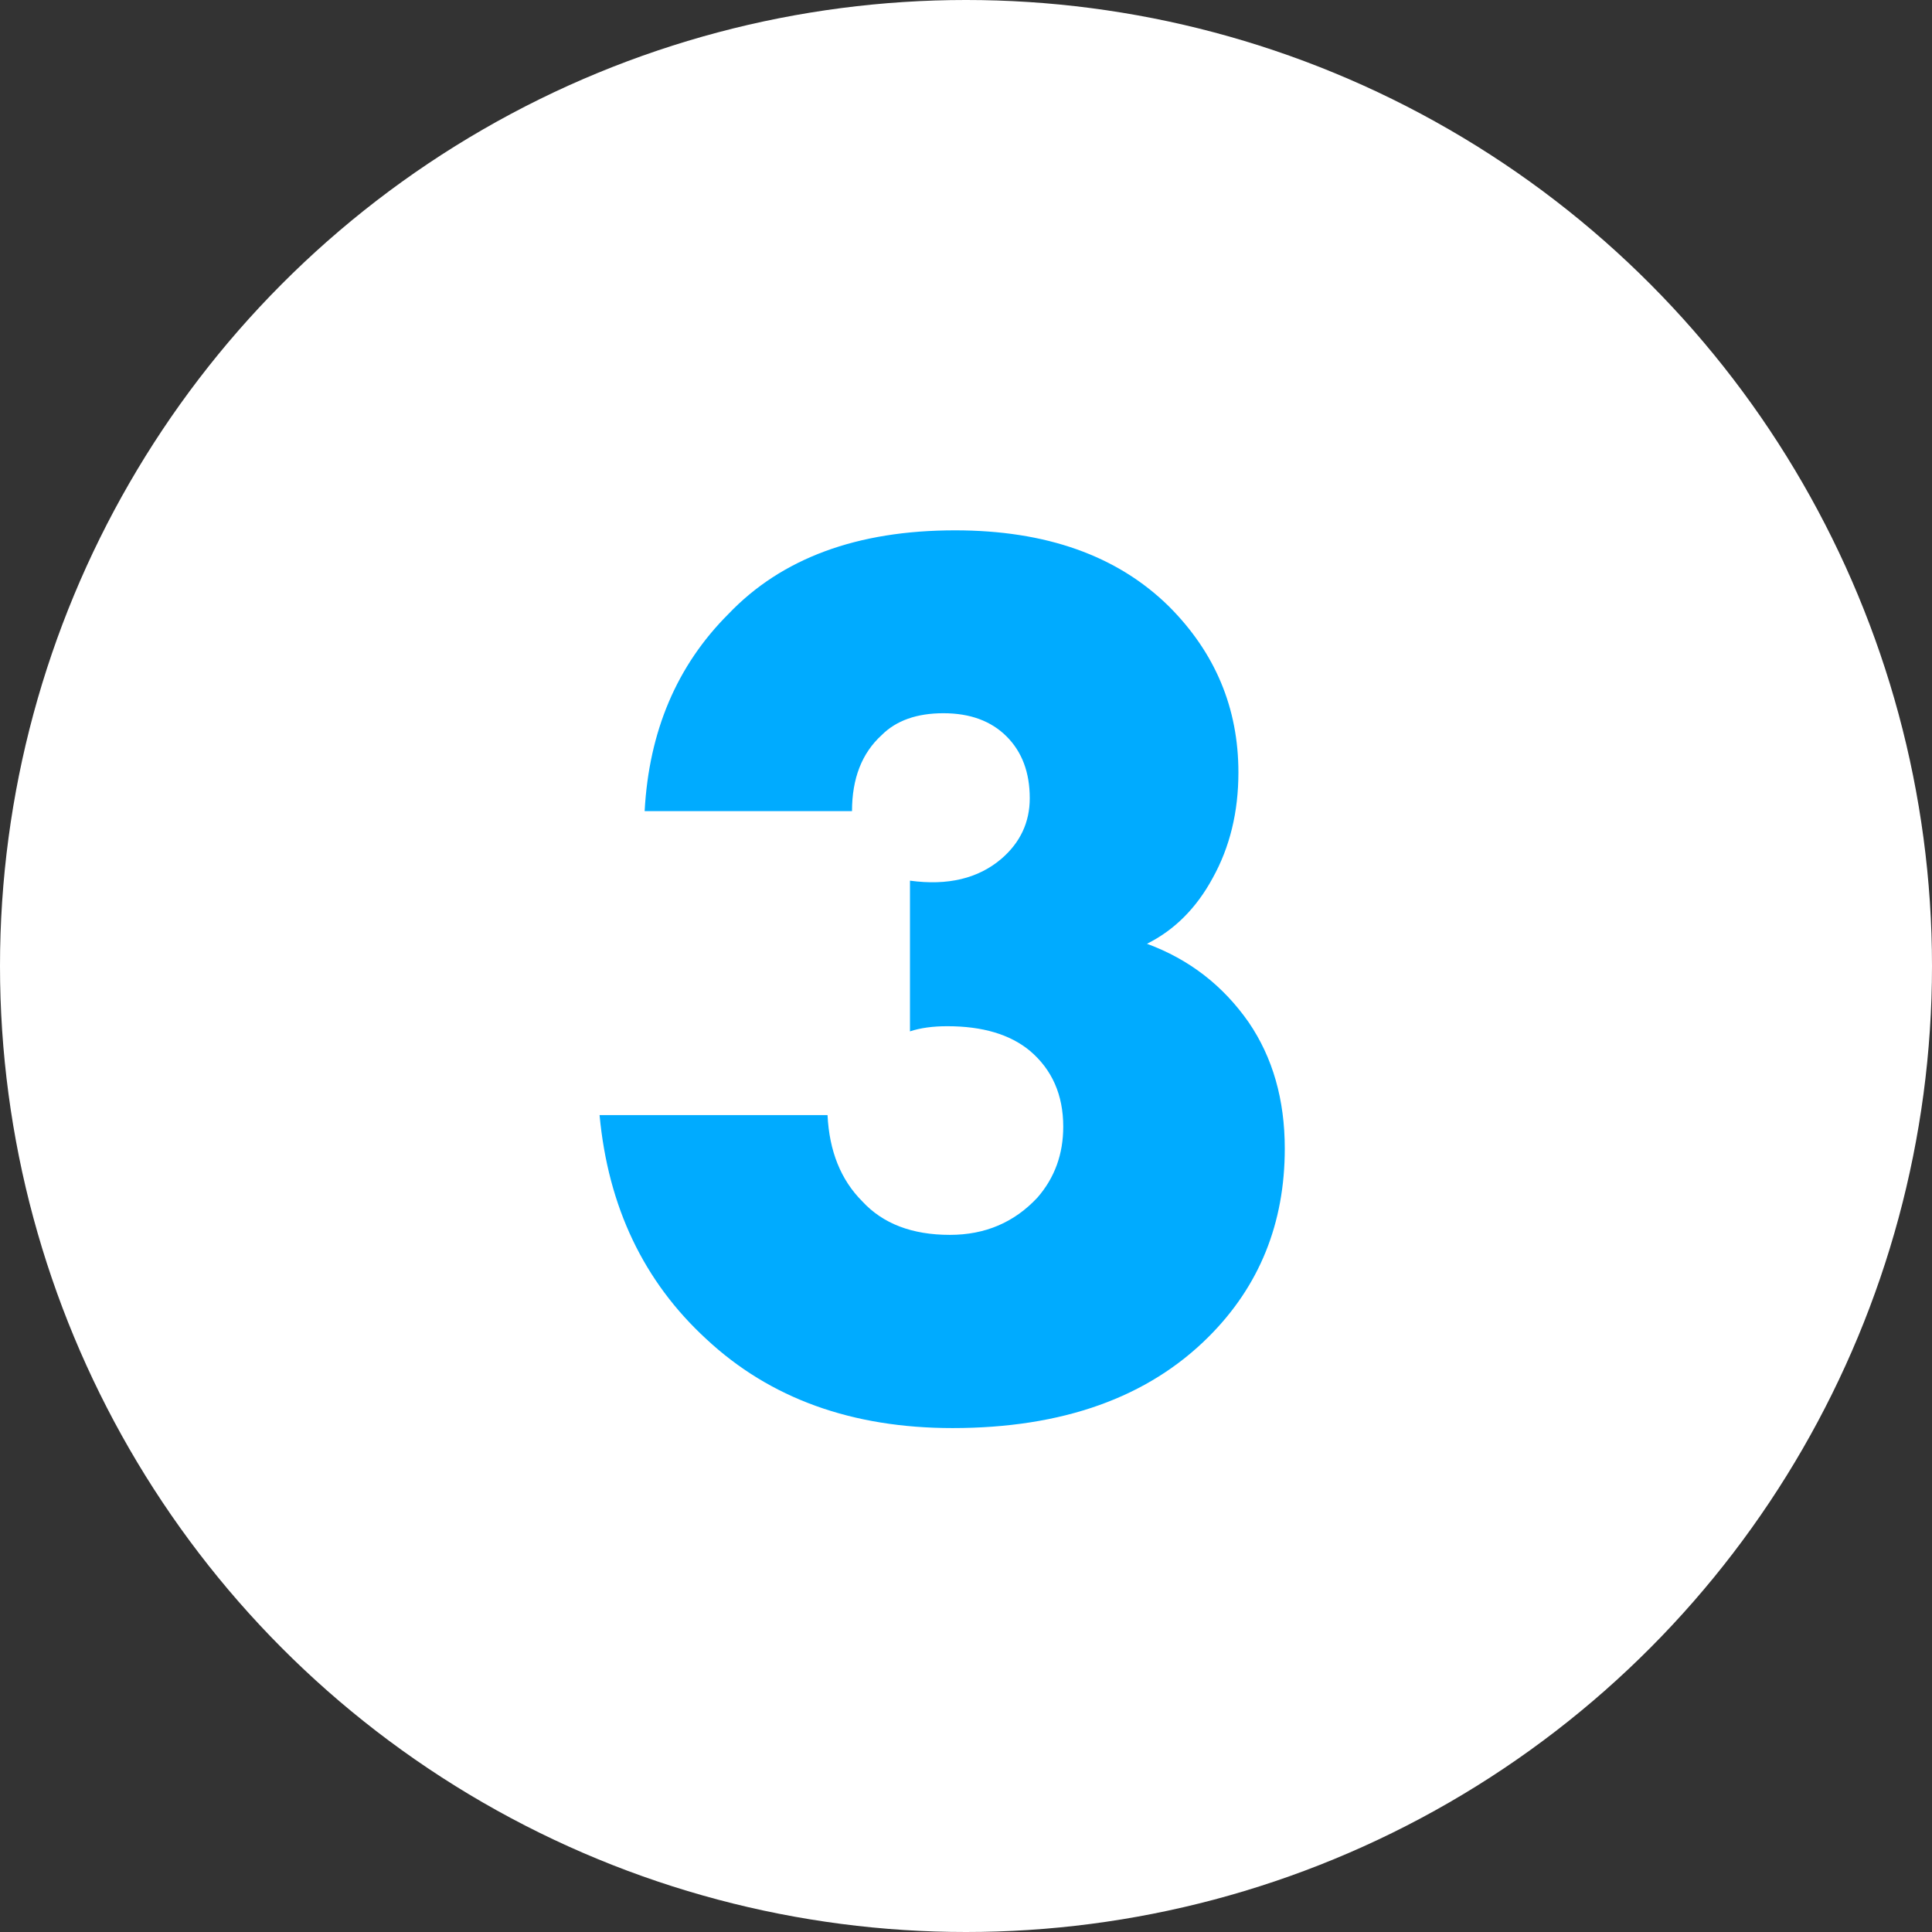
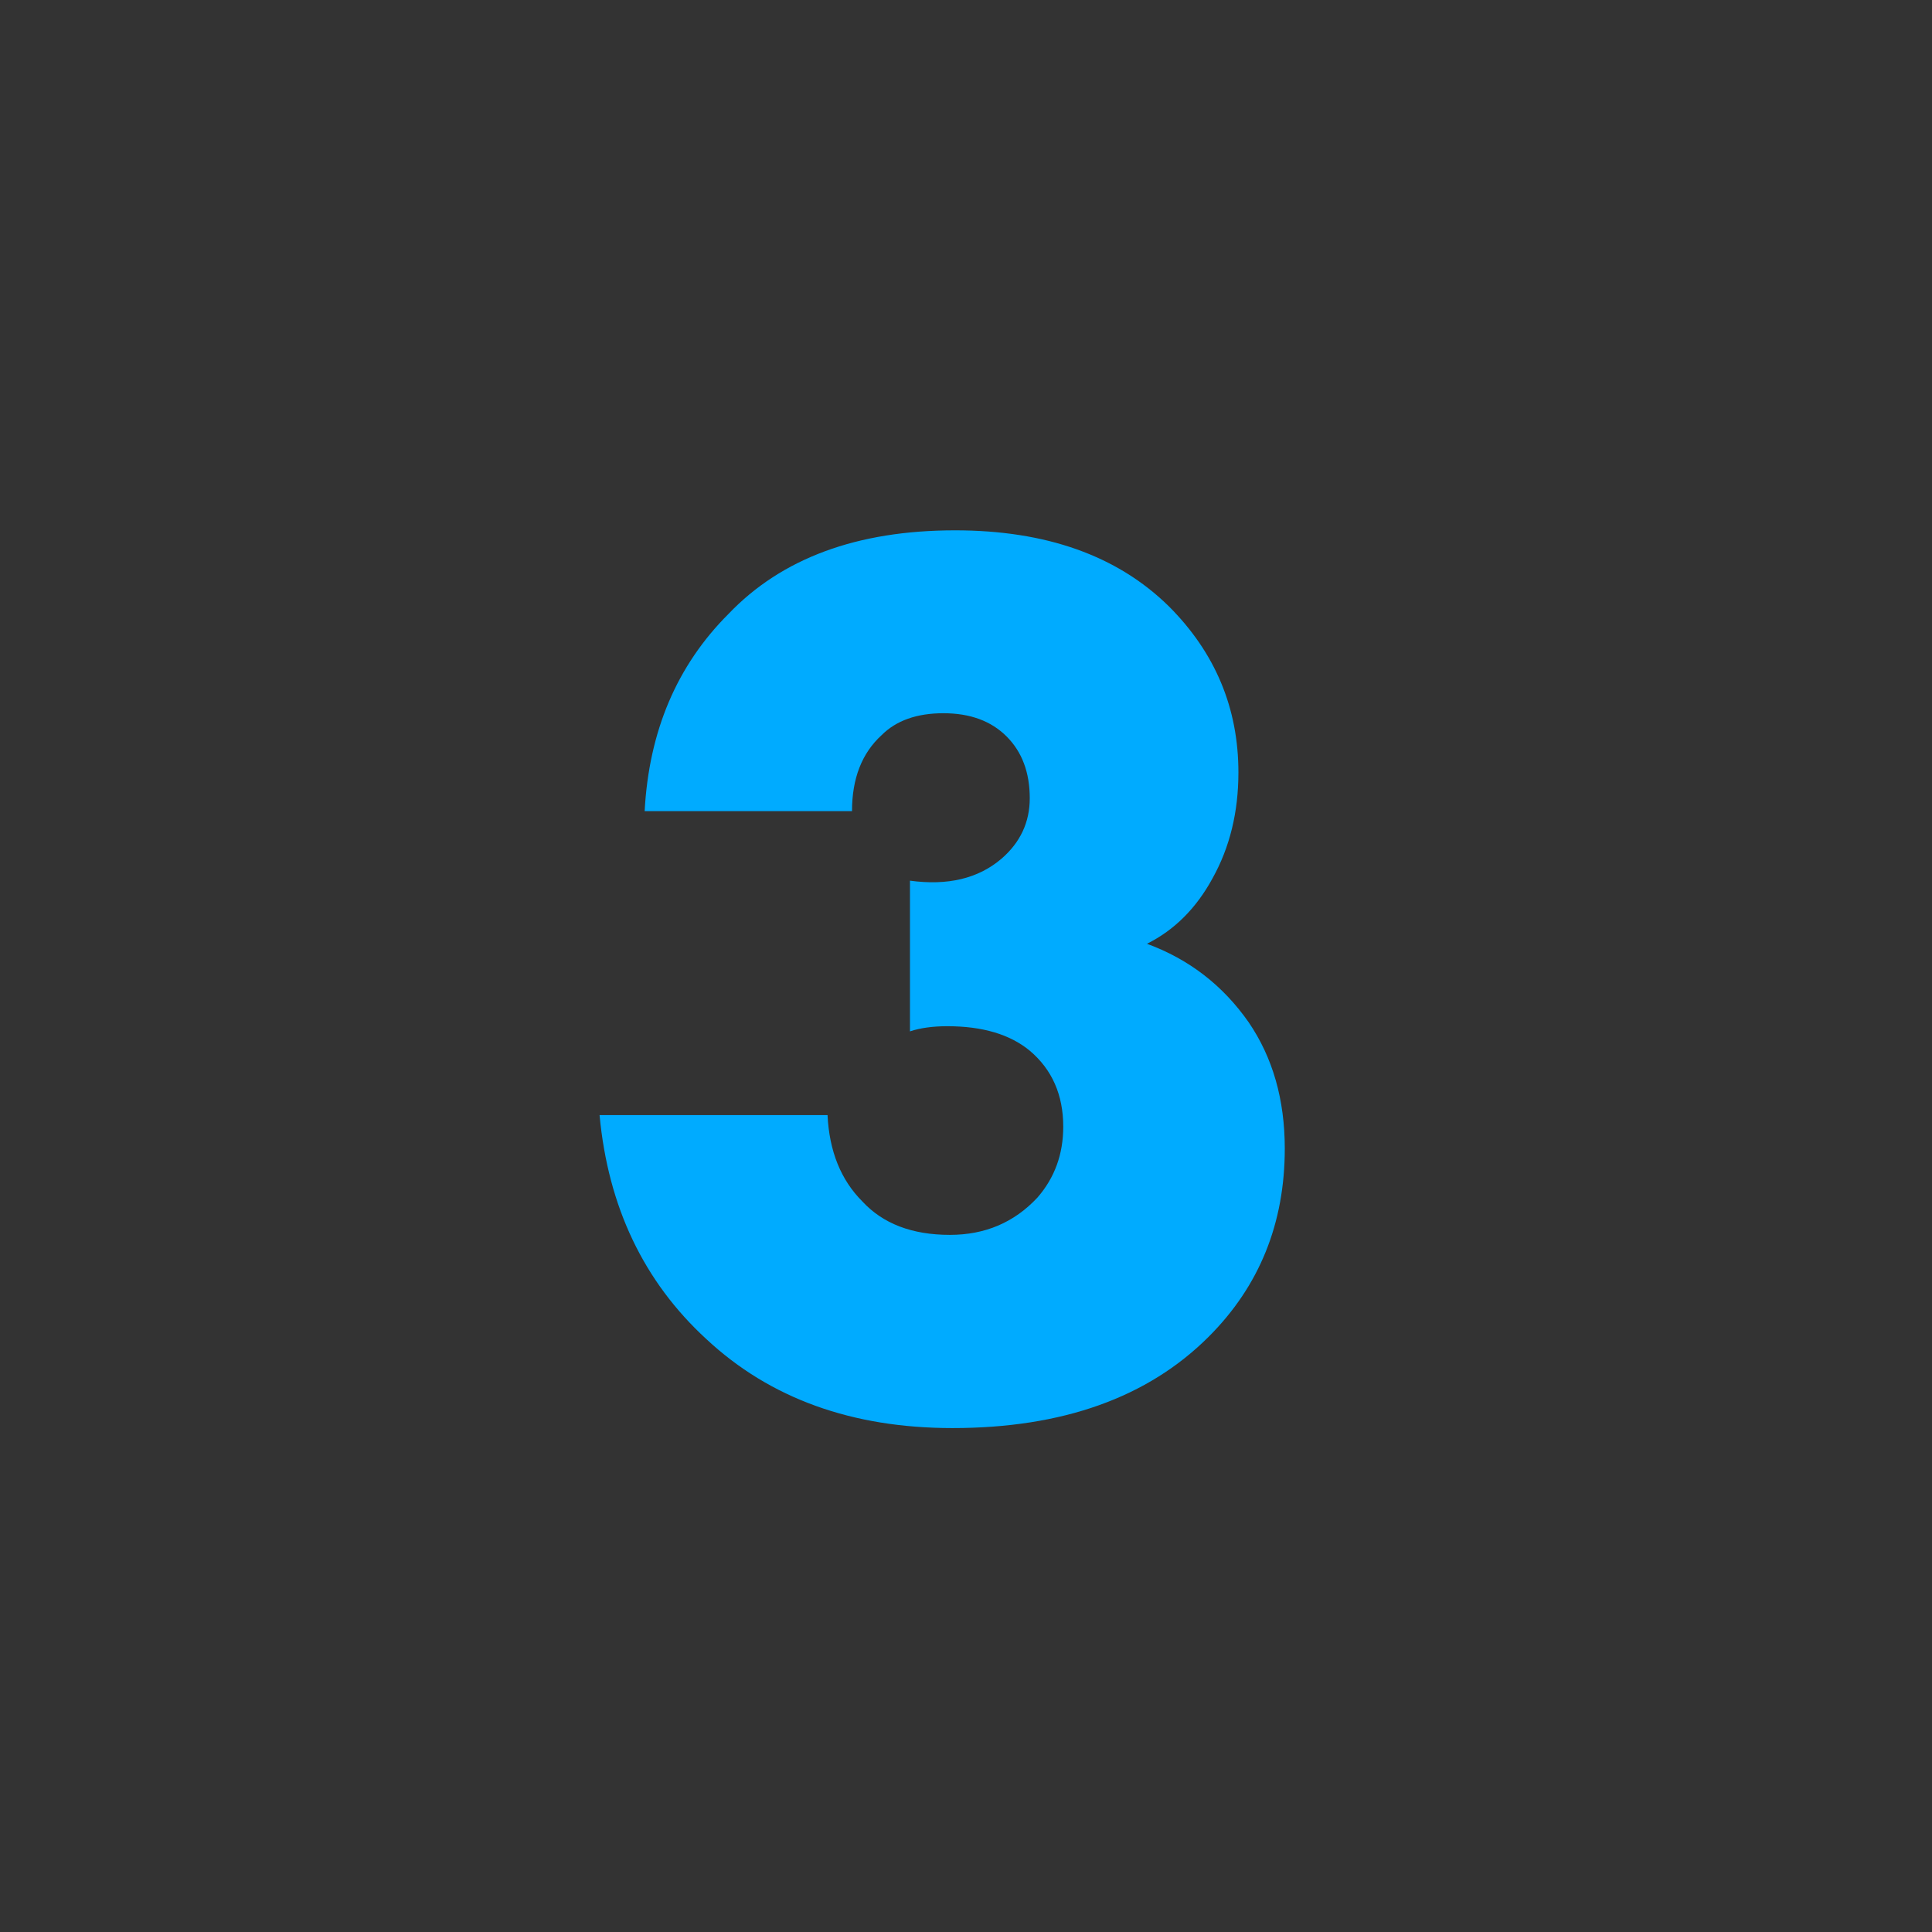
<svg xmlns="http://www.w3.org/2000/svg" width="48" height="48" viewBox="0 0 48 48" fill="none">
  <rect x="0" y="0" width="48" height="48" fill="#333333" stroke="none" />
-   <circle cx="24" cy="24" r="24" fill="white" />
  <path d="M14.896 27.704H20.56C20.603 28.6 20.891 29.315 21.424 29.848C21.936 30.403 22.661 30.68 23.6 30.68C24.475 30.68 25.2 30.371 25.776 29.752C26.203 29.261 26.416 28.675 26.416 27.992C26.416 27.203 26.139 26.573 25.584 26.104C25.093 25.699 24.411 25.496 23.536 25.496C23.173 25.496 22.864 25.539 22.608 25.624V21.88C23.547 22.008 24.304 21.827 24.88 21.336C25.349 20.931 25.584 20.429 25.584 19.832C25.584 19.192 25.392 18.68 25.008 18.296C24.624 17.912 24.101 17.72 23.44 17.72C22.779 17.72 22.267 17.901 21.904 18.264C21.413 18.712 21.168 19.341 21.168 20.152H16.016C16.123 18.168 16.816 16.536 18.096 15.256C19.419 13.869 21.296 13.176 23.728 13.176C25.989 13.176 27.76 13.805 29.04 15.064C30.192 16.216 30.768 17.592 30.768 19.192C30.768 20.173 30.555 21.048 30.128 21.816C29.723 22.563 29.179 23.107 28.496 23.448C29.541 23.832 30.384 24.483 31.024 25.4C31.621 26.275 31.92 27.32 31.92 28.536C31.92 30.392 31.291 31.949 30.032 33.208C28.517 34.723 26.395 35.48 23.664 35.48C21.168 35.48 19.131 34.744 17.552 33.272C15.995 31.843 15.109 29.987 14.896 27.704Z" fill="#00ABFF" />
</svg>